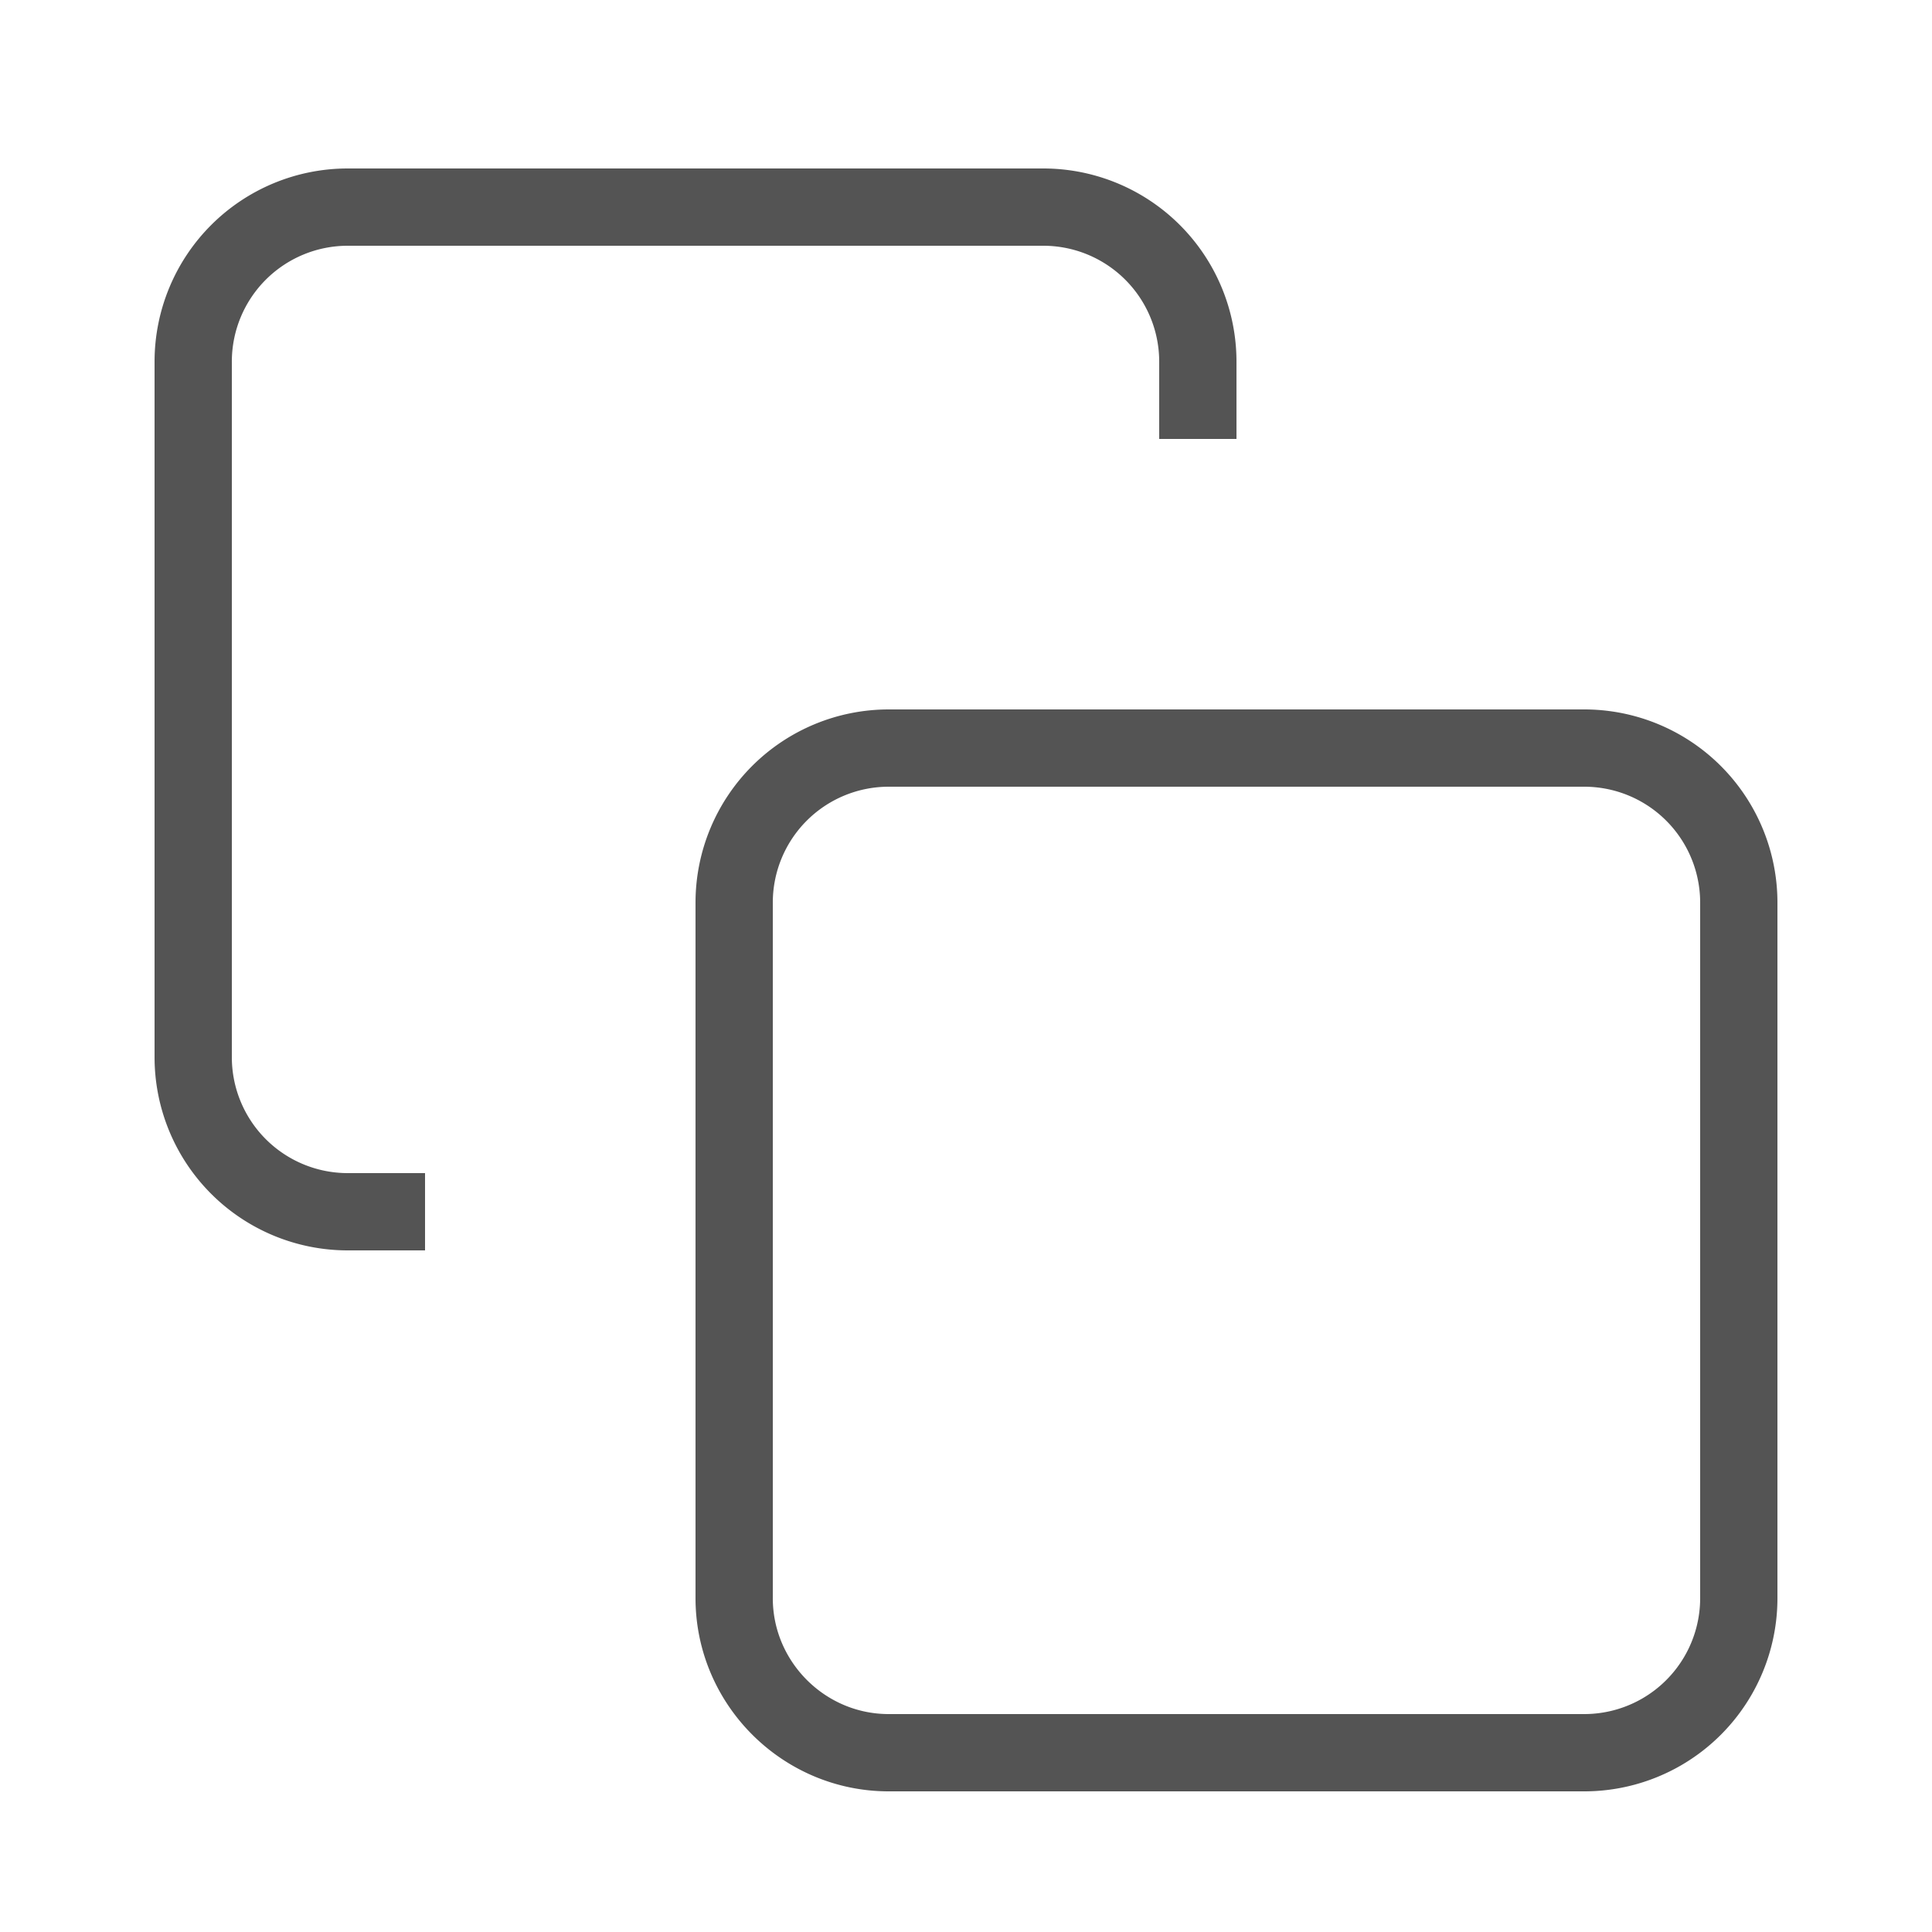
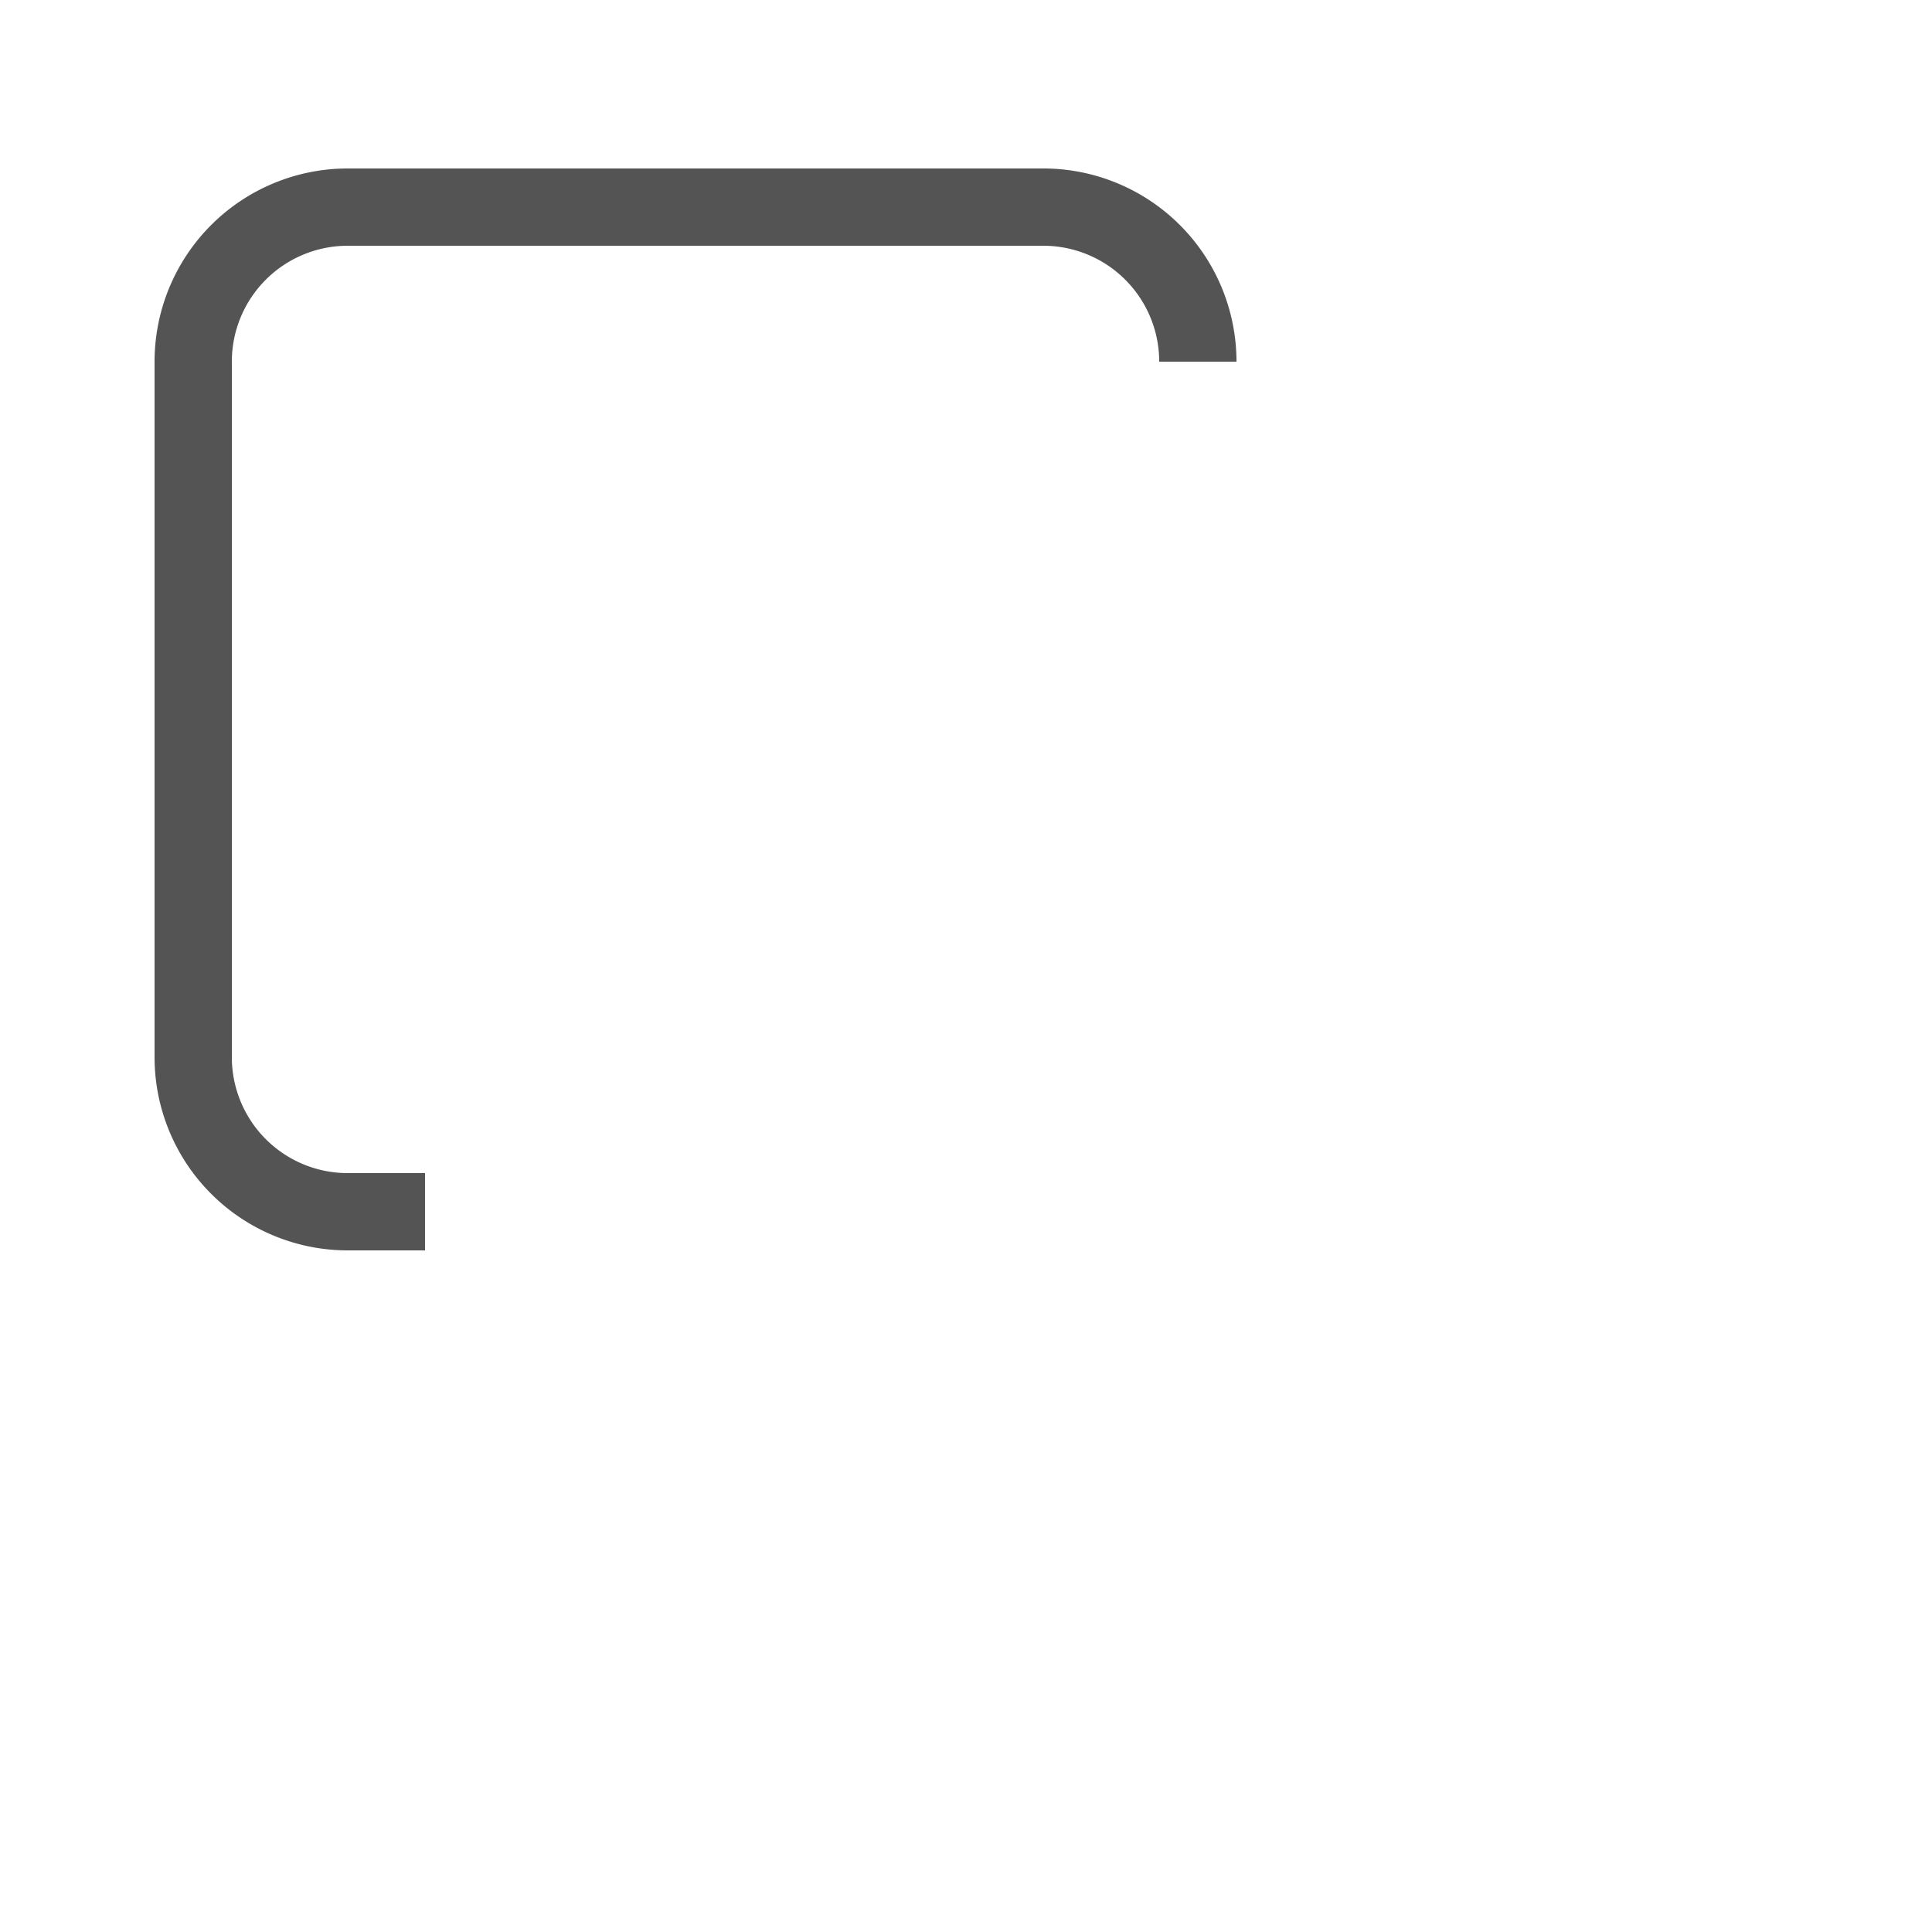
<svg xmlns="http://www.w3.org/2000/svg" fill="none" height="16px" stroke="#545454" strokeLinecap="round" strokeLinejoin="round" strokeWidth="2" viewBox="0 0 25 25" width="16px">
-   <path d="M20.5 9.68h-9a2 2 0 0 0-2 2v9c0 1.1.9 2 2 2h9a2 2 0 0 0 2-2v-9a2 2 0 0 0-2-2Z" />
-   <path d="M5.5 15.68h-1a2 2 0 0 1-2-2v-9a2 2 0 0 1 2-2h9a2 2 0 0 1 2 2v1" />
+   <path d="M5.5 15.68h-1a2 2 0 0 1-2-2v-9a2 2 0 0 1 2-2h9a2 2 0 0 1 2 2" />
</svg>